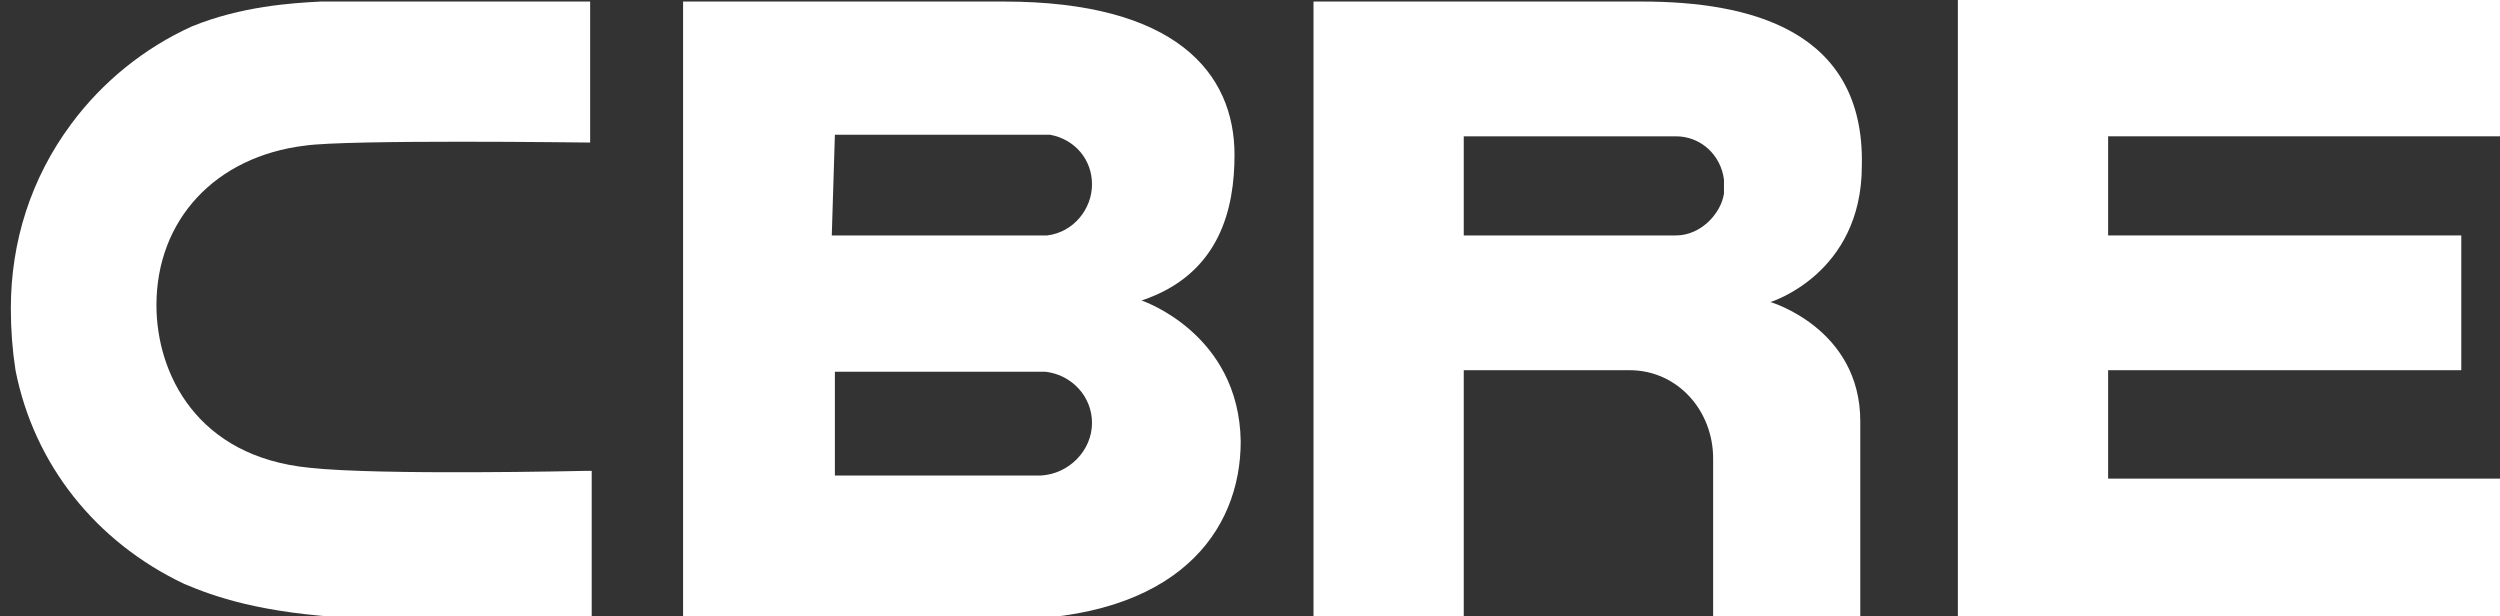
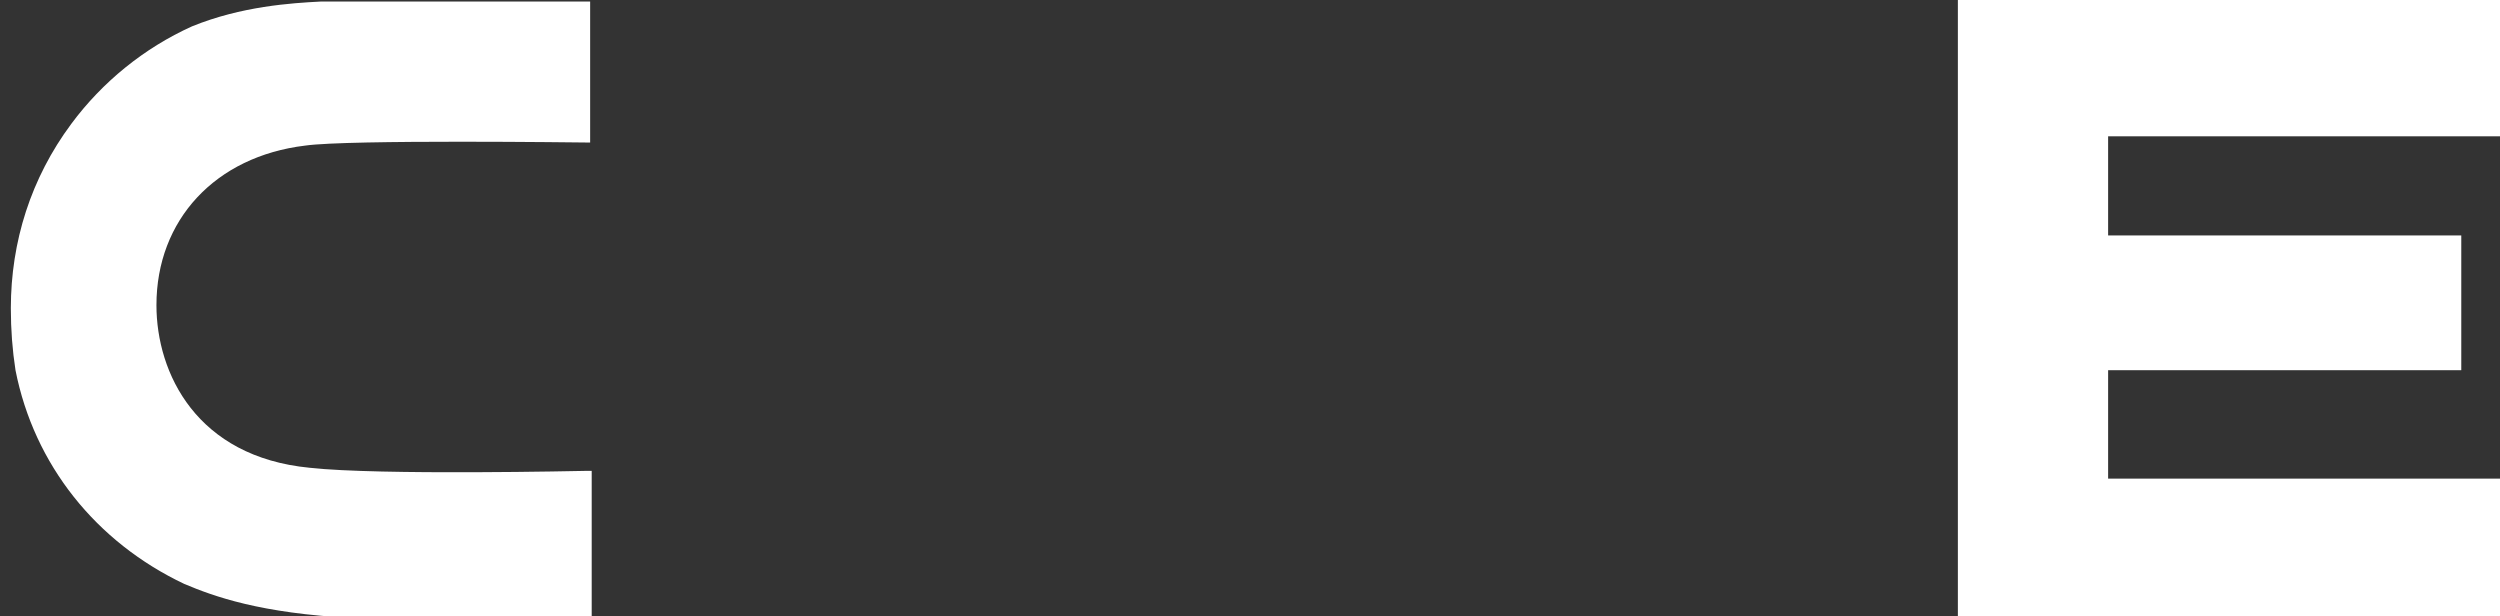
<svg xmlns="http://www.w3.org/2000/svg" xmlns:xlink="http://www.w3.org/1999/xlink" version="1.1" id="Layer_1" x="0px" y="0px" viewBox="0 0 161.4 39.8" style="enable-background:new 0 0 161.4 39.8;" xml:space="preserve">
  <rect x="0" y="0" width="161.4" height="39.8" fill="#333333" stroke="none" />
  <style type="text/css">
	.st0{clip-path:url(#SVGID_2_);fill:#FFFFFF;}
	.st1{fill:#FFFFFF;}
	.st2{clip-path:url(#SVGID_4_);fill:#FFFFFF;}
	.st3{clip-path:url(#SVGID_6_);fill:#FFFFFF;}
</style>
  <g>
    <g>
      <defs>
        <rect id="SVGID_1_" x="0.5" width="160.9" height="40" />
      </defs>
      <clipPath id="SVGID_2_">
        <use xlink:href="#SVGID_1_" style="overflow:visible;" />
      </clipPath>
-       <path class="st0" d="M67.2,30.7H53.9V24h13.6l0,0c1.7,0.2,3,1.6,3,3.3C70.5,29.1,69,30.6,67.2,30.7 M53.9,8.7h13.9l0,0    c1.6,0.3,2.7,1.6,2.7,3.2c0,1.6-1.2,3.1-2.9,3.3H53.7L53.9,8.7z M73.7,19.4c5.1-1.7,6-6,6-9.4c0-5.3-3.8-9.9-14.9-9.9H44.1V40    h20.7c11.2,0,15.3-5.7,15.3-11.5C80,21.5,73.7,19.4,73.7,19.4" />
    </g>
  </g>
  <polygon class="st1" points="126.4,0 126.4,40 161.4,40 161.4,30.9 136.1,30.9 136.1,23.9 158.9,23.9 158.9,15.2 136.1,15.2   136.1,8.8 161.4,8.8 161.4,0 " />
  <g>
    <g>
      <defs>
-         <rect id="SVGID_3_" x="0.5" width="160.9" height="40" />
-       </defs>
+         </defs>
      <clipPath id="SVGID_4_">
        <use xlink:href="#SVGID_3_" style="overflow:visible;" />
      </clipPath>
-       <path class="st2" d="M111.3,12.5c-0.2,1.3-1.5,2.7-3.1,2.7H94.5V8.8h13.7c1.6,0,2.9,1.2,3.1,2.8 M106,0.1H84.8V40h9.7V23.9h10.7    c3.1,0,5.4,2.6,5.4,5.7v10.5h9.5V27.2c0-6-5.8-7.7-5.8-7.7s5.9-1.8,5.9-8.8C120.4,1.9,112.9,0.1,106,0.1" />
    </g>
    <g>
      <defs>
        <rect id="SVGID_5_" x="0.5" width="160.9" height="40" />
      </defs>
      <clipPath id="SVGID_6_">
        <use xlink:href="#SVGID_5_" style="overflow:visible;" />
      </clipPath>
      <path class="st3" d="M37.8,30.4c-0.1,0-13.3,0.3-17.8-0.2c-7.3-0.7-9.9-6.1-9.9-10.5c0-5.5,3.8-9.6,9.6-10.3    C22.5,9,37.6,9.2,37.8,9.2h0.3V0.1h-0.3H20.7c-1.9,0.1-5.1,0.3-8.3,1.6C9.3,3.1,6.6,5.3,4.6,8C2,11.5,0.7,15.6,0.7,19.9    c0,1.4,0.1,2.7,0.3,4C2.2,30,6.2,35,11.9,37.7c1.9,0.8,4.9,1.9,10.9,2.2L26,40h11.9h0.3v-9.6" />
    </g>
  </g>
</svg>